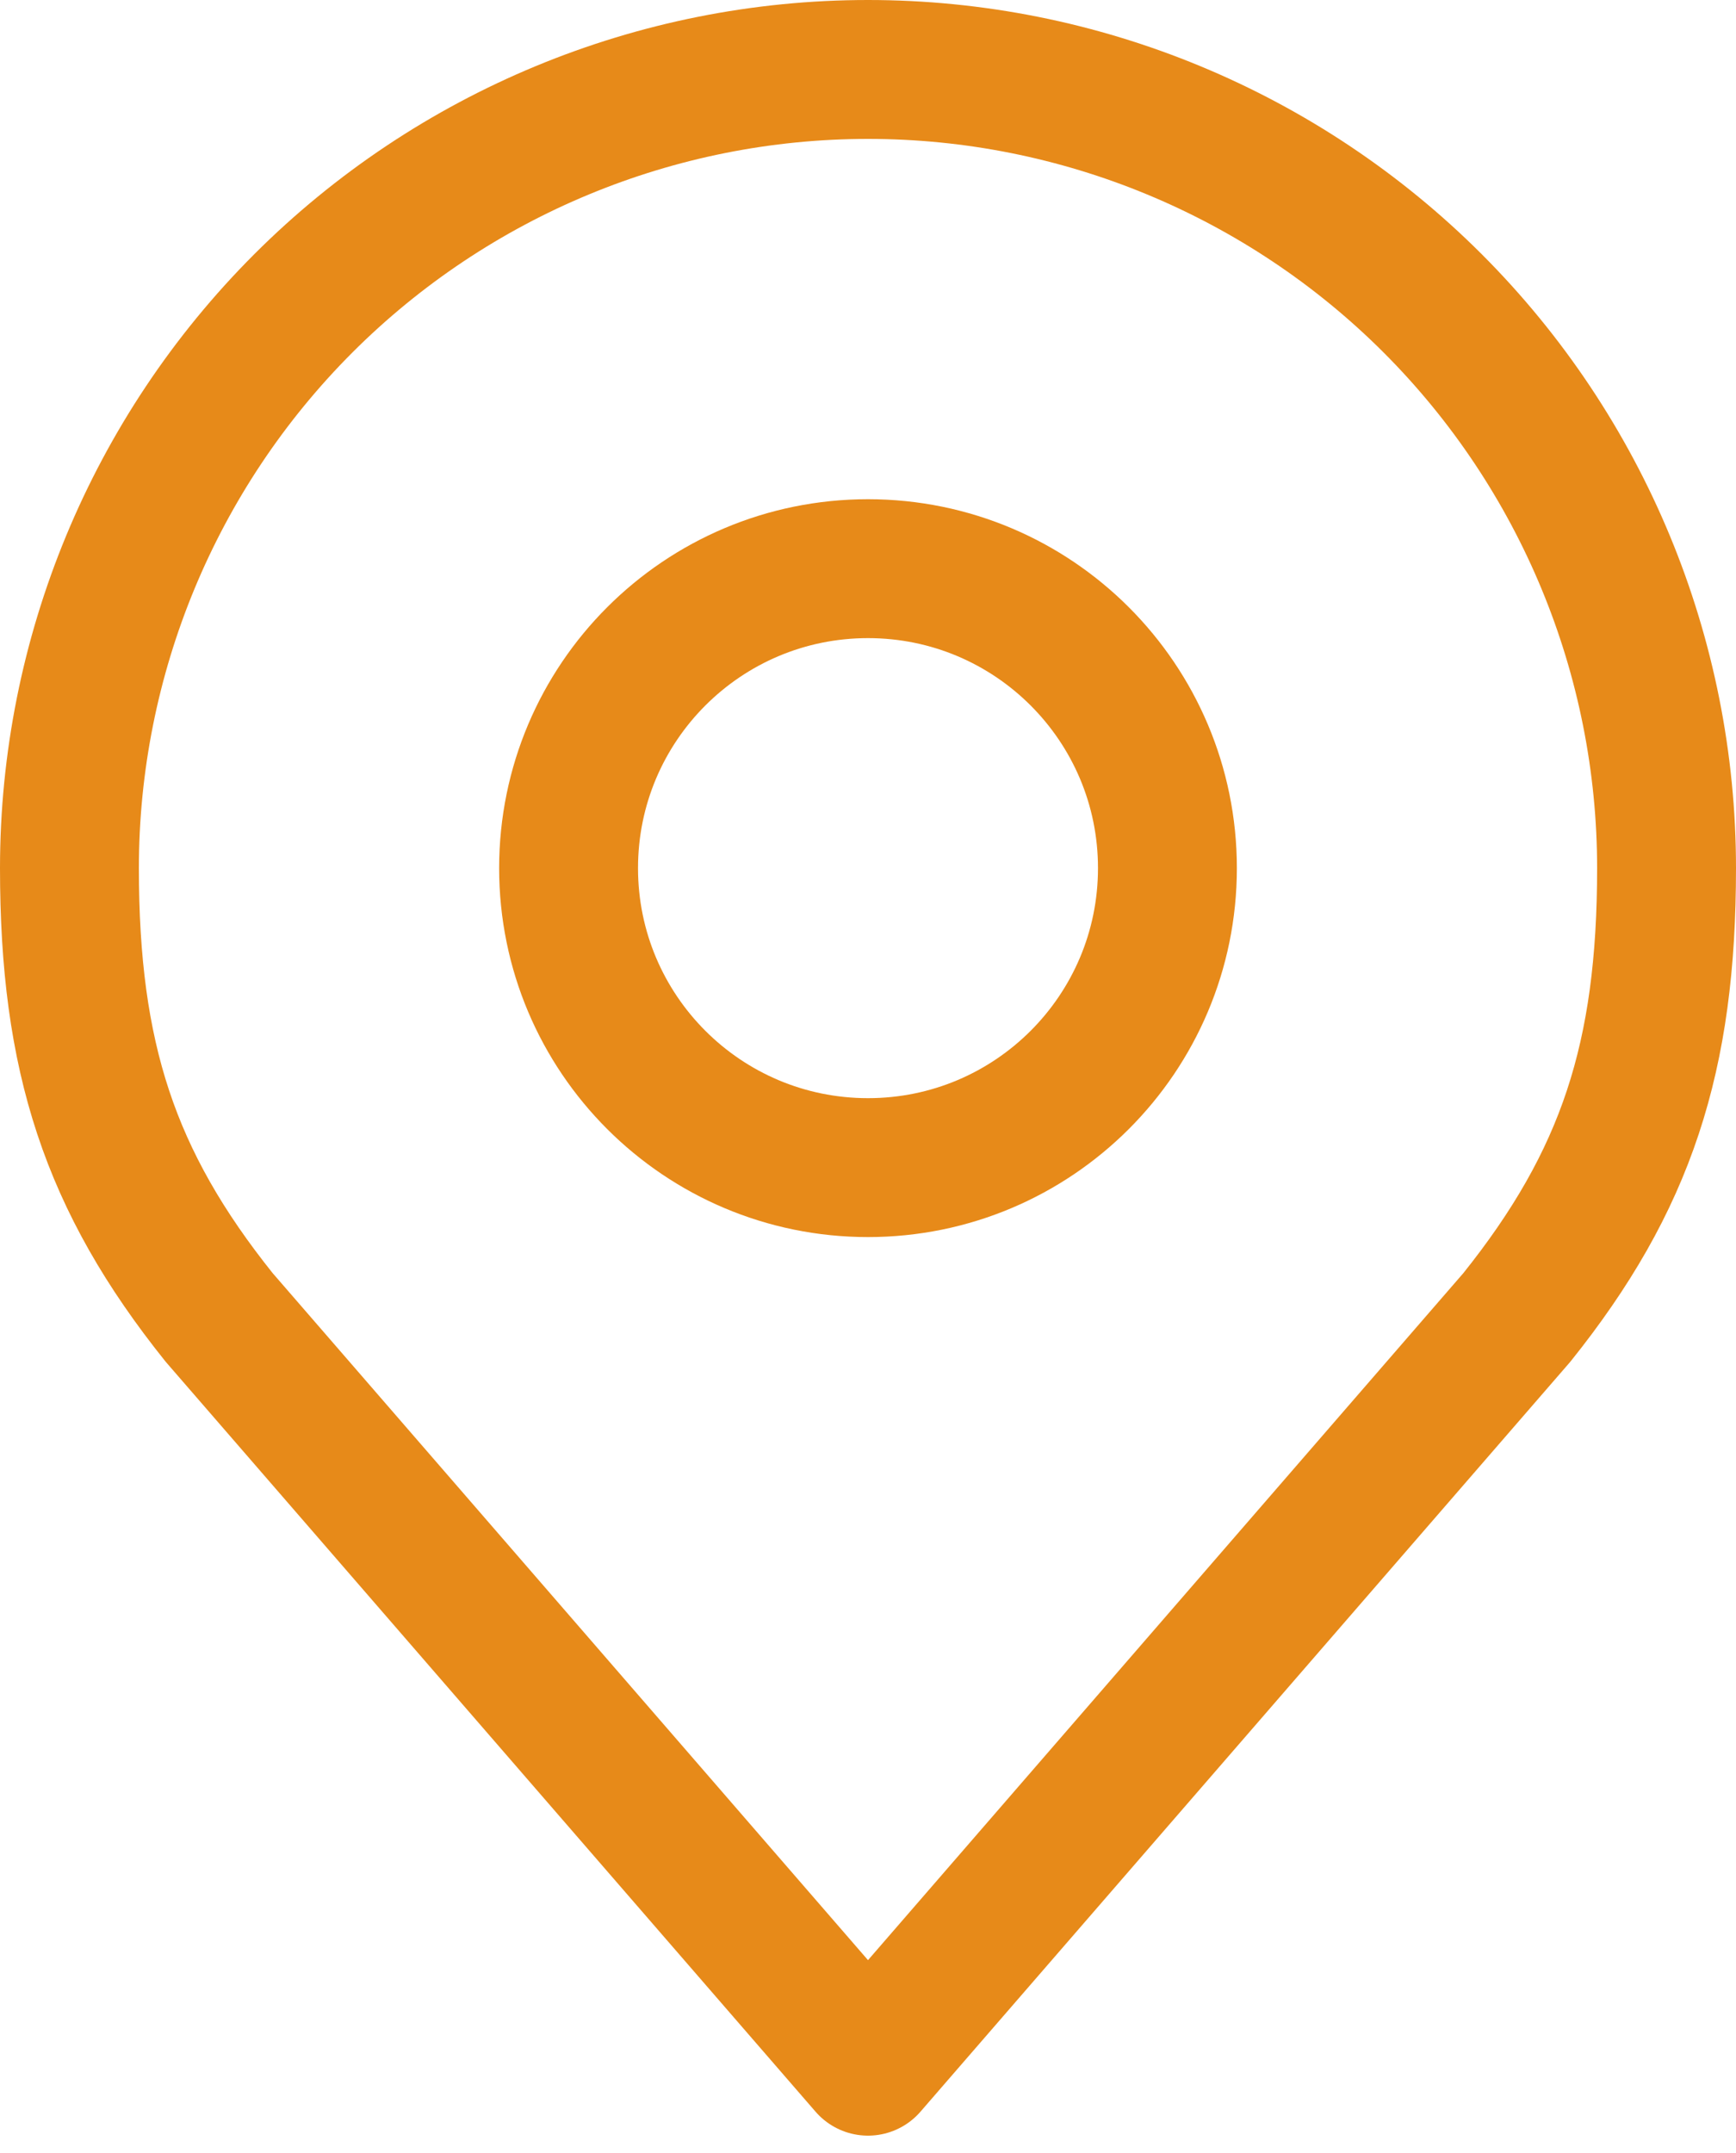
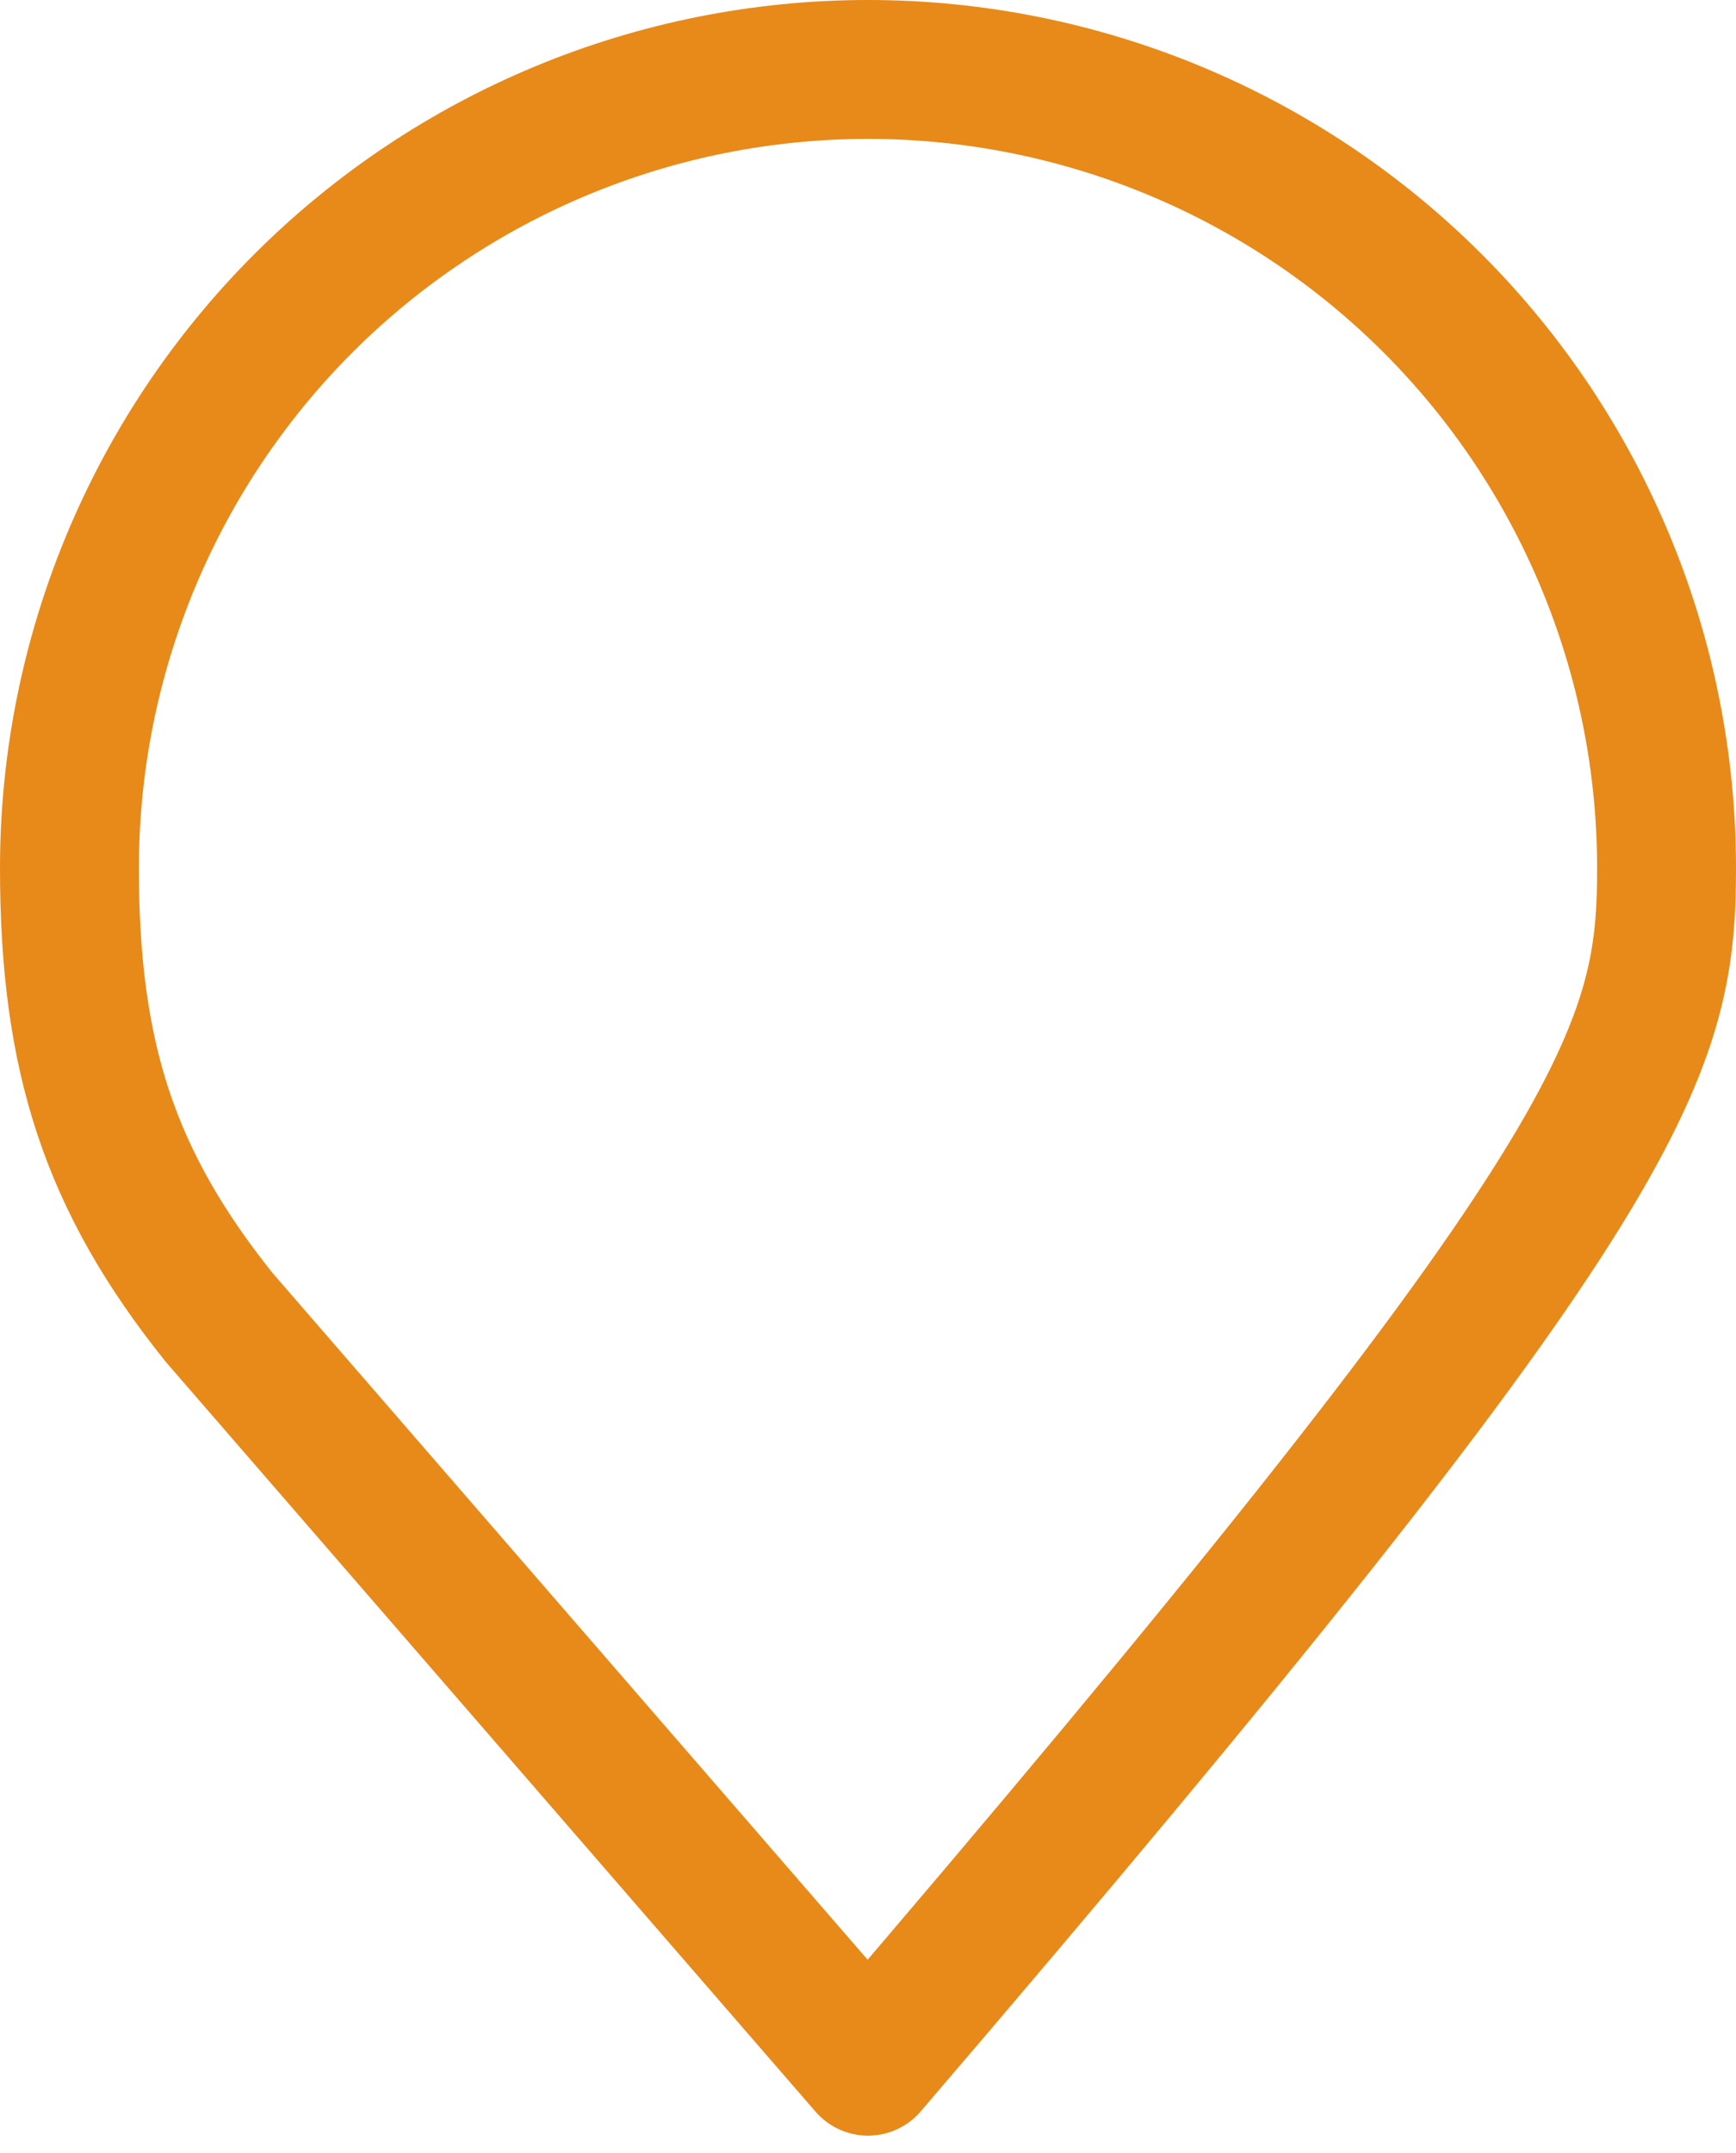
<svg xmlns="http://www.w3.org/2000/svg" width="25" height="31" viewBox="0 0 25 31" fill="none">
-   <path d="M12.5 16.812C14.882 16.812 16.812 14.882 16.812 12.5C16.812 10.118 14.882 8.188 12.5 8.188C10.118 8.188 8.188 10.118 8.188 12.5C8.188 14.882 10.118 16.812 12.5 16.812Z" stroke="#E78A19" stroke-width="2" stroke-linecap="round" stroke-linejoin="round" />
-   <path d="M12.5 1C9.45 1 6.525 2.212 4.368 4.368C2.212 6.525 1 9.45 1 12.5C1 15.22 1.578 16.999 3.156 18.969L12.5 29.75L21.844 18.969C23.422 16.999 24 15.22 24 12.5C24 9.45 22.788 6.525 20.632 4.368C18.475 2.212 15.55 1 12.5 1V1Z" stroke="#E78A19" stroke-width="2" stroke-linecap="round" stroke-linejoin="round" />
+   <path d="M12.5 1C9.45 1 6.525 2.212 4.368 4.368C2.212 6.525 1 9.45 1 12.5C1 15.22 1.578 16.999 3.156 18.969L12.5 29.75C23.422 16.999 24 15.22 24 12.5C24 9.45 22.788 6.525 20.632 4.368C18.475 2.212 15.55 1 12.5 1V1Z" stroke="#E78A19" stroke-width="2" stroke-linecap="round" stroke-linejoin="round" />
</svg>